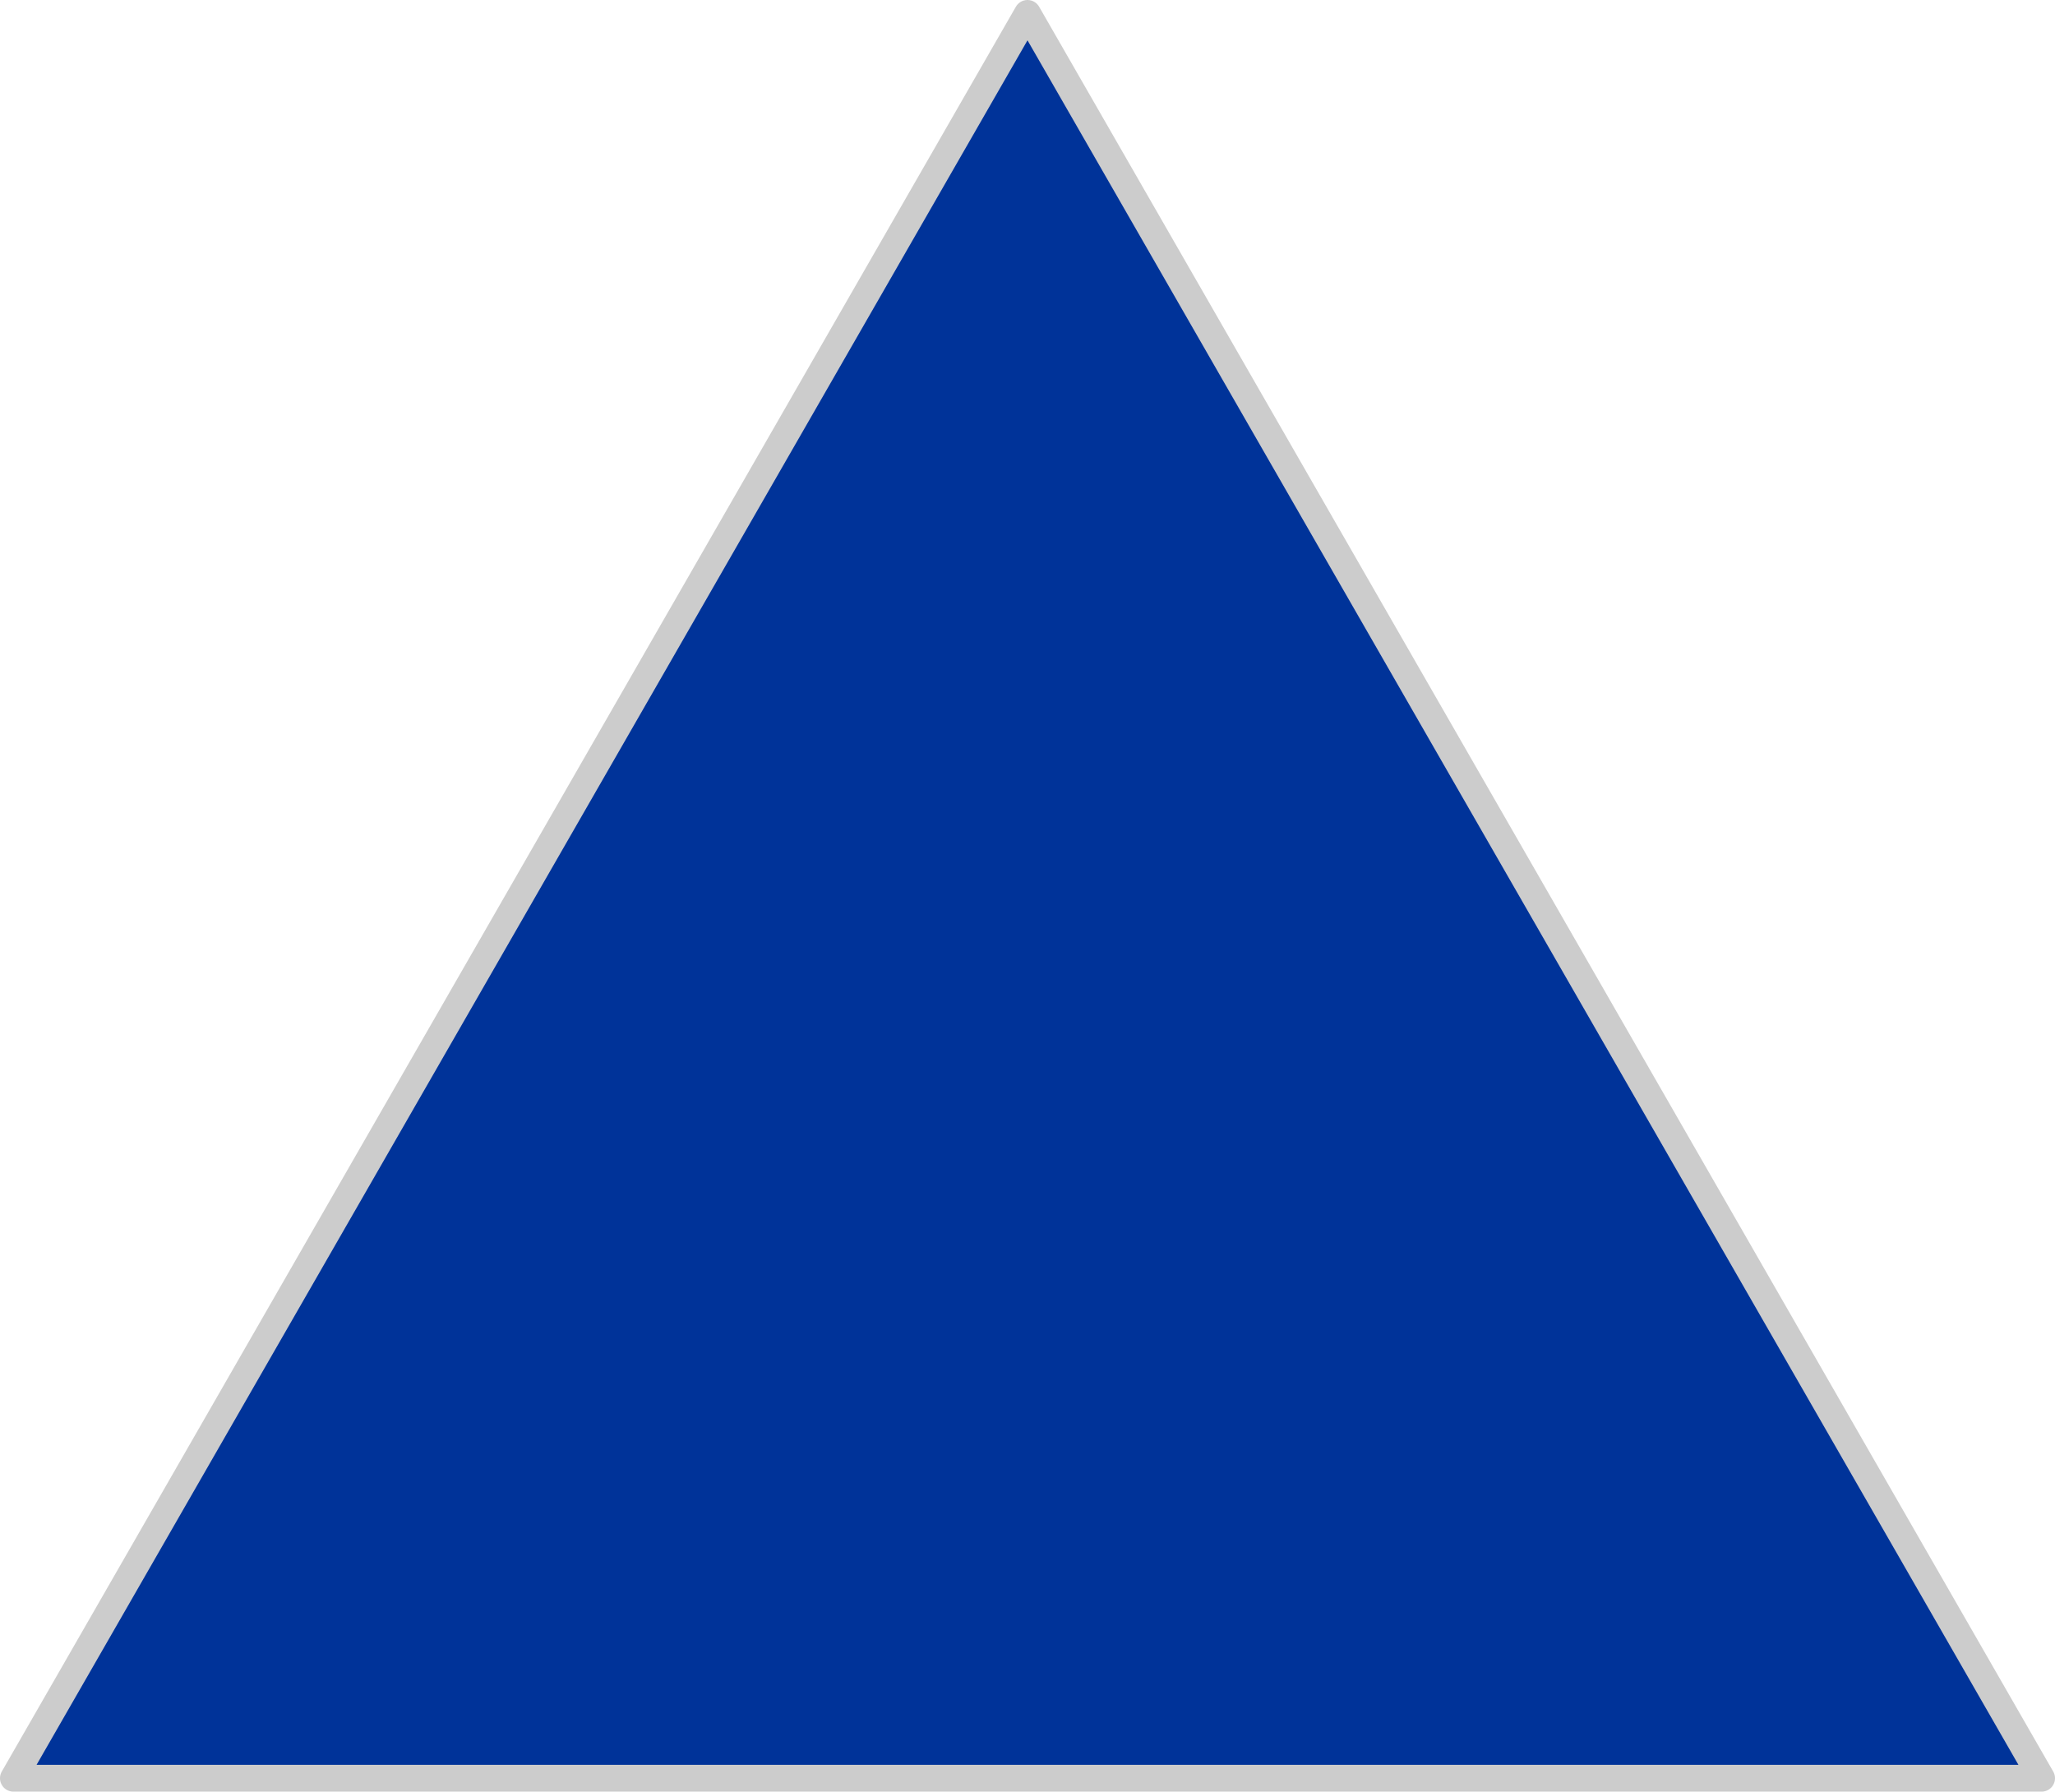
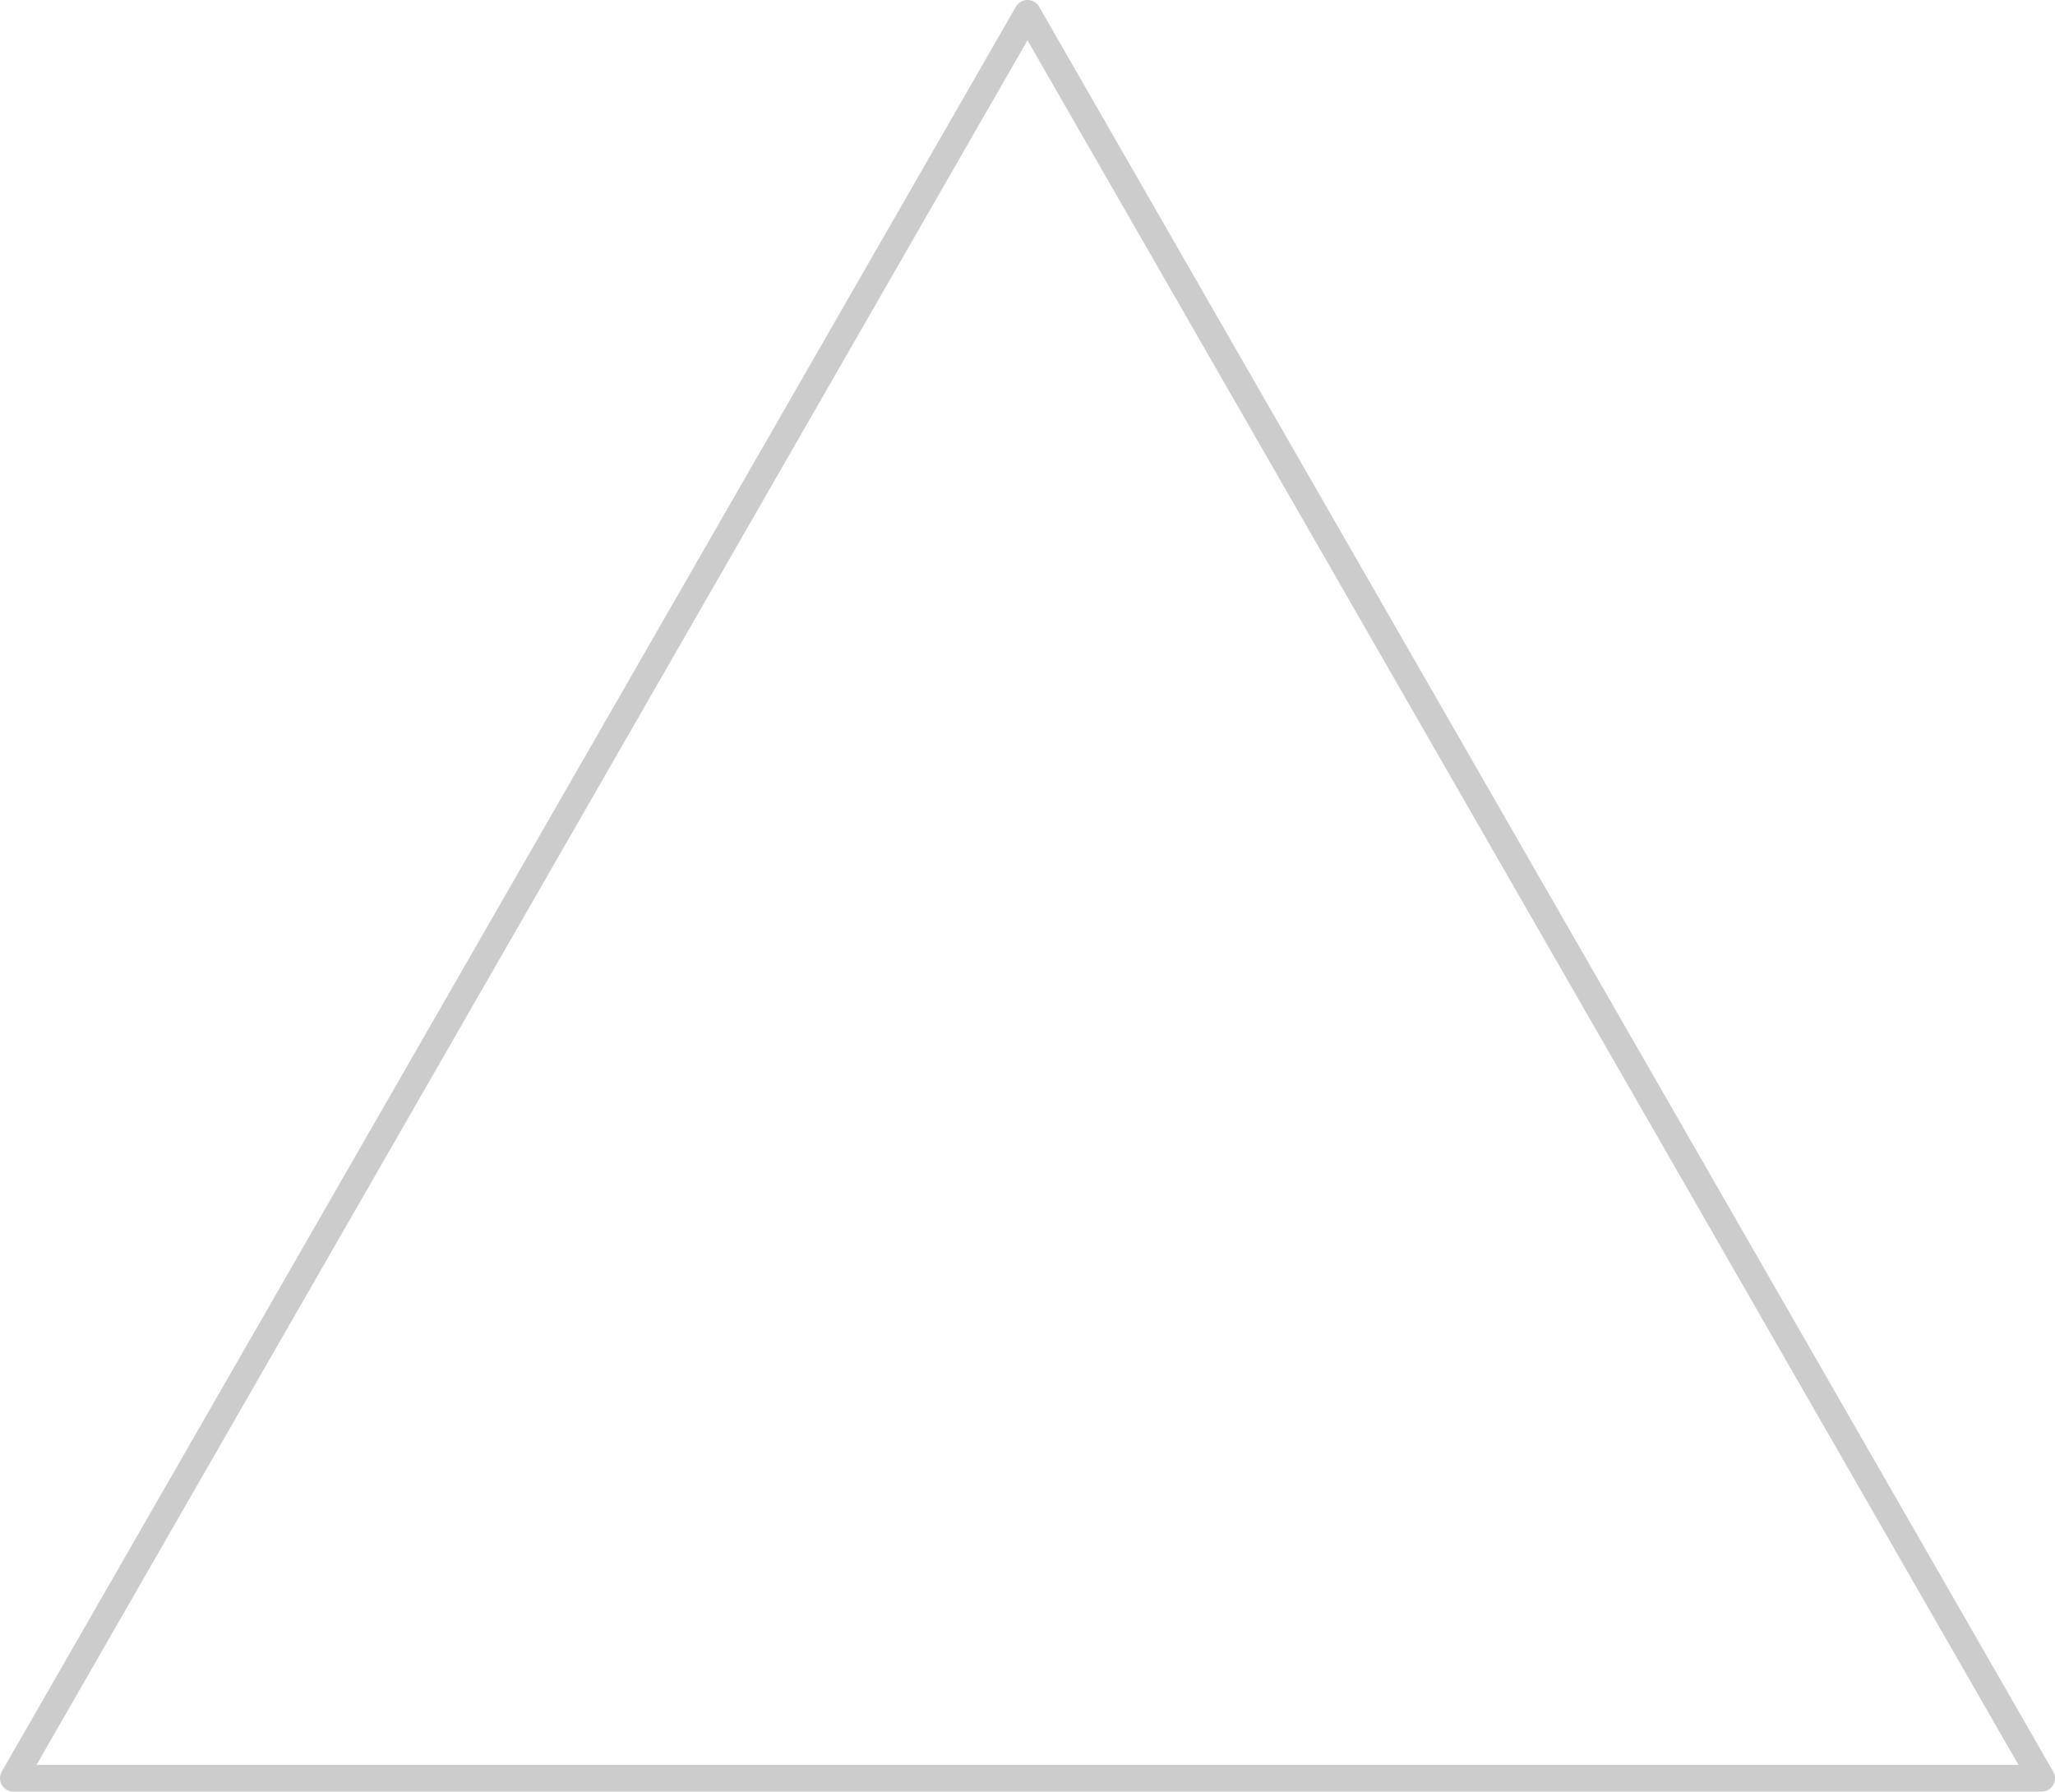
<svg xmlns="http://www.w3.org/2000/svg" height="133.65px" width="153.3px">
  <g transform="matrix(1.0, 0.0, 0.0, 1.0, 76.5, 132.55)">
-     <path d="M-75.5 0.1 L0.15 -131.55 75.8 0.1 -75.5 0.1" fill="#003399" fill-rule="evenodd" stroke="none" />
    <path d="M-75.5 0.1 L0.15 -131.55 75.8 0.1 -75.5 0.1 Z" fill="none" stroke="#cccccc" stroke-linecap="round" stroke-linejoin="round" stroke-width="2.0" />
  </g>
</svg>